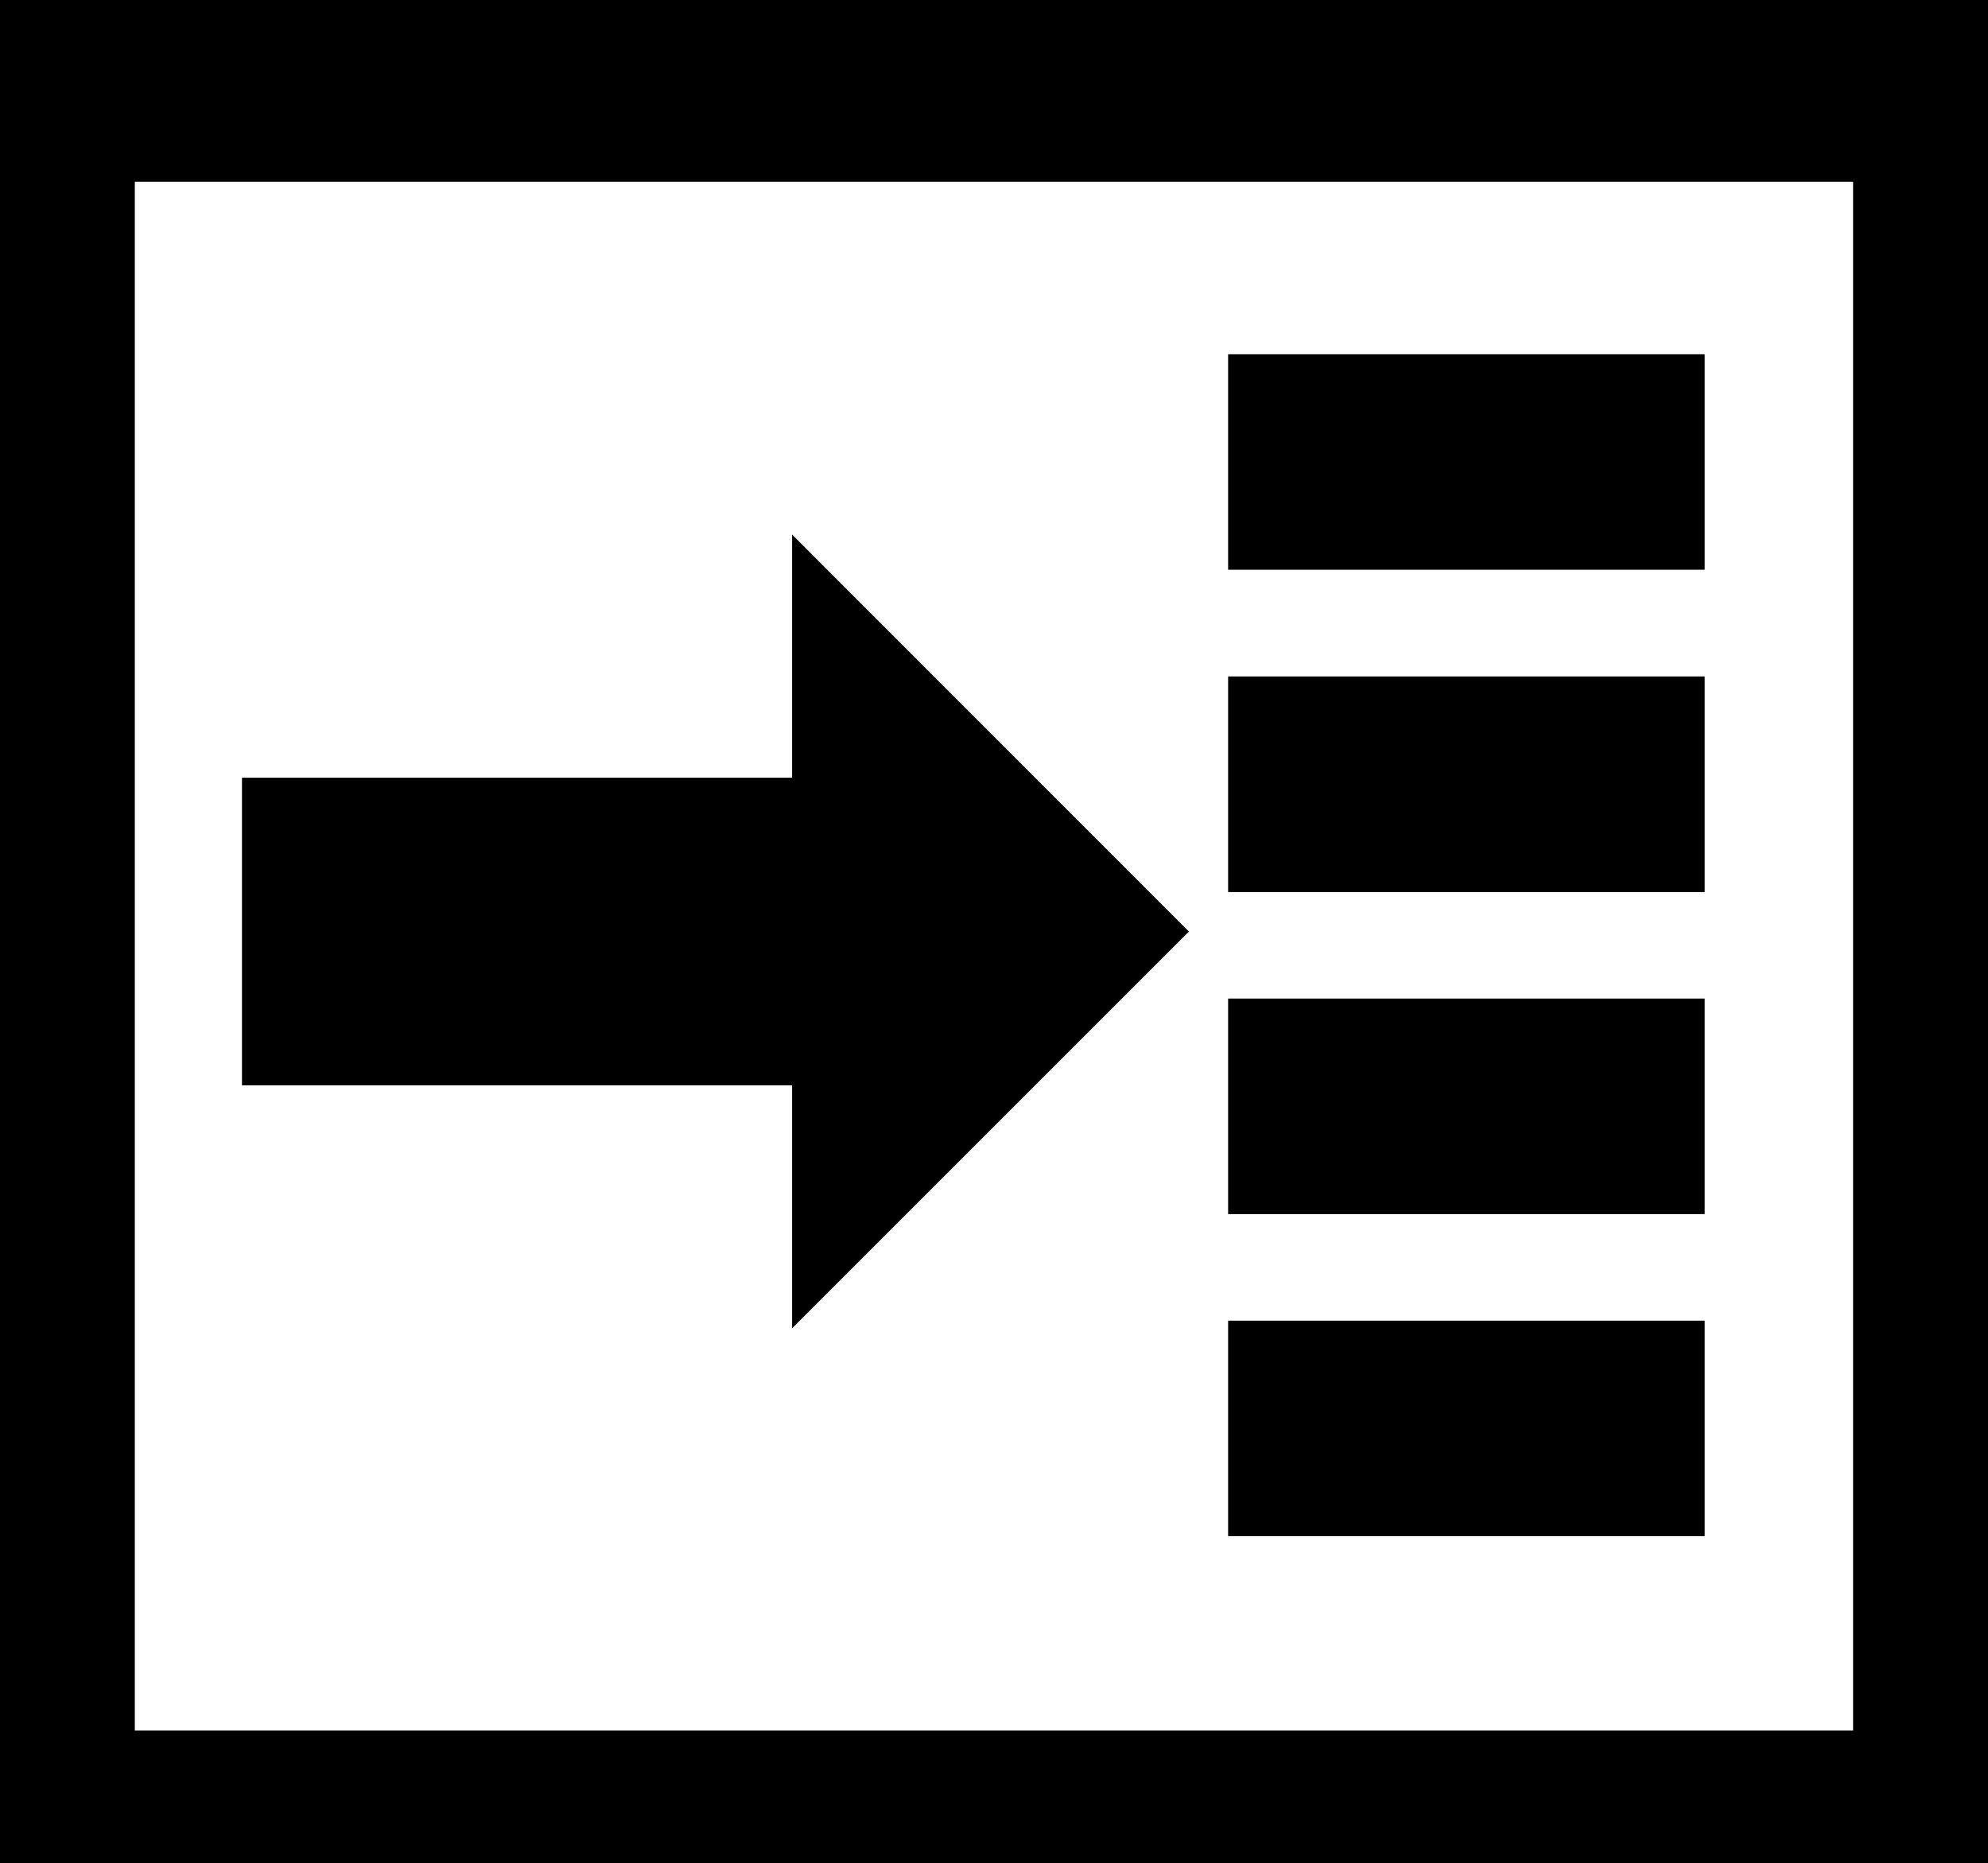
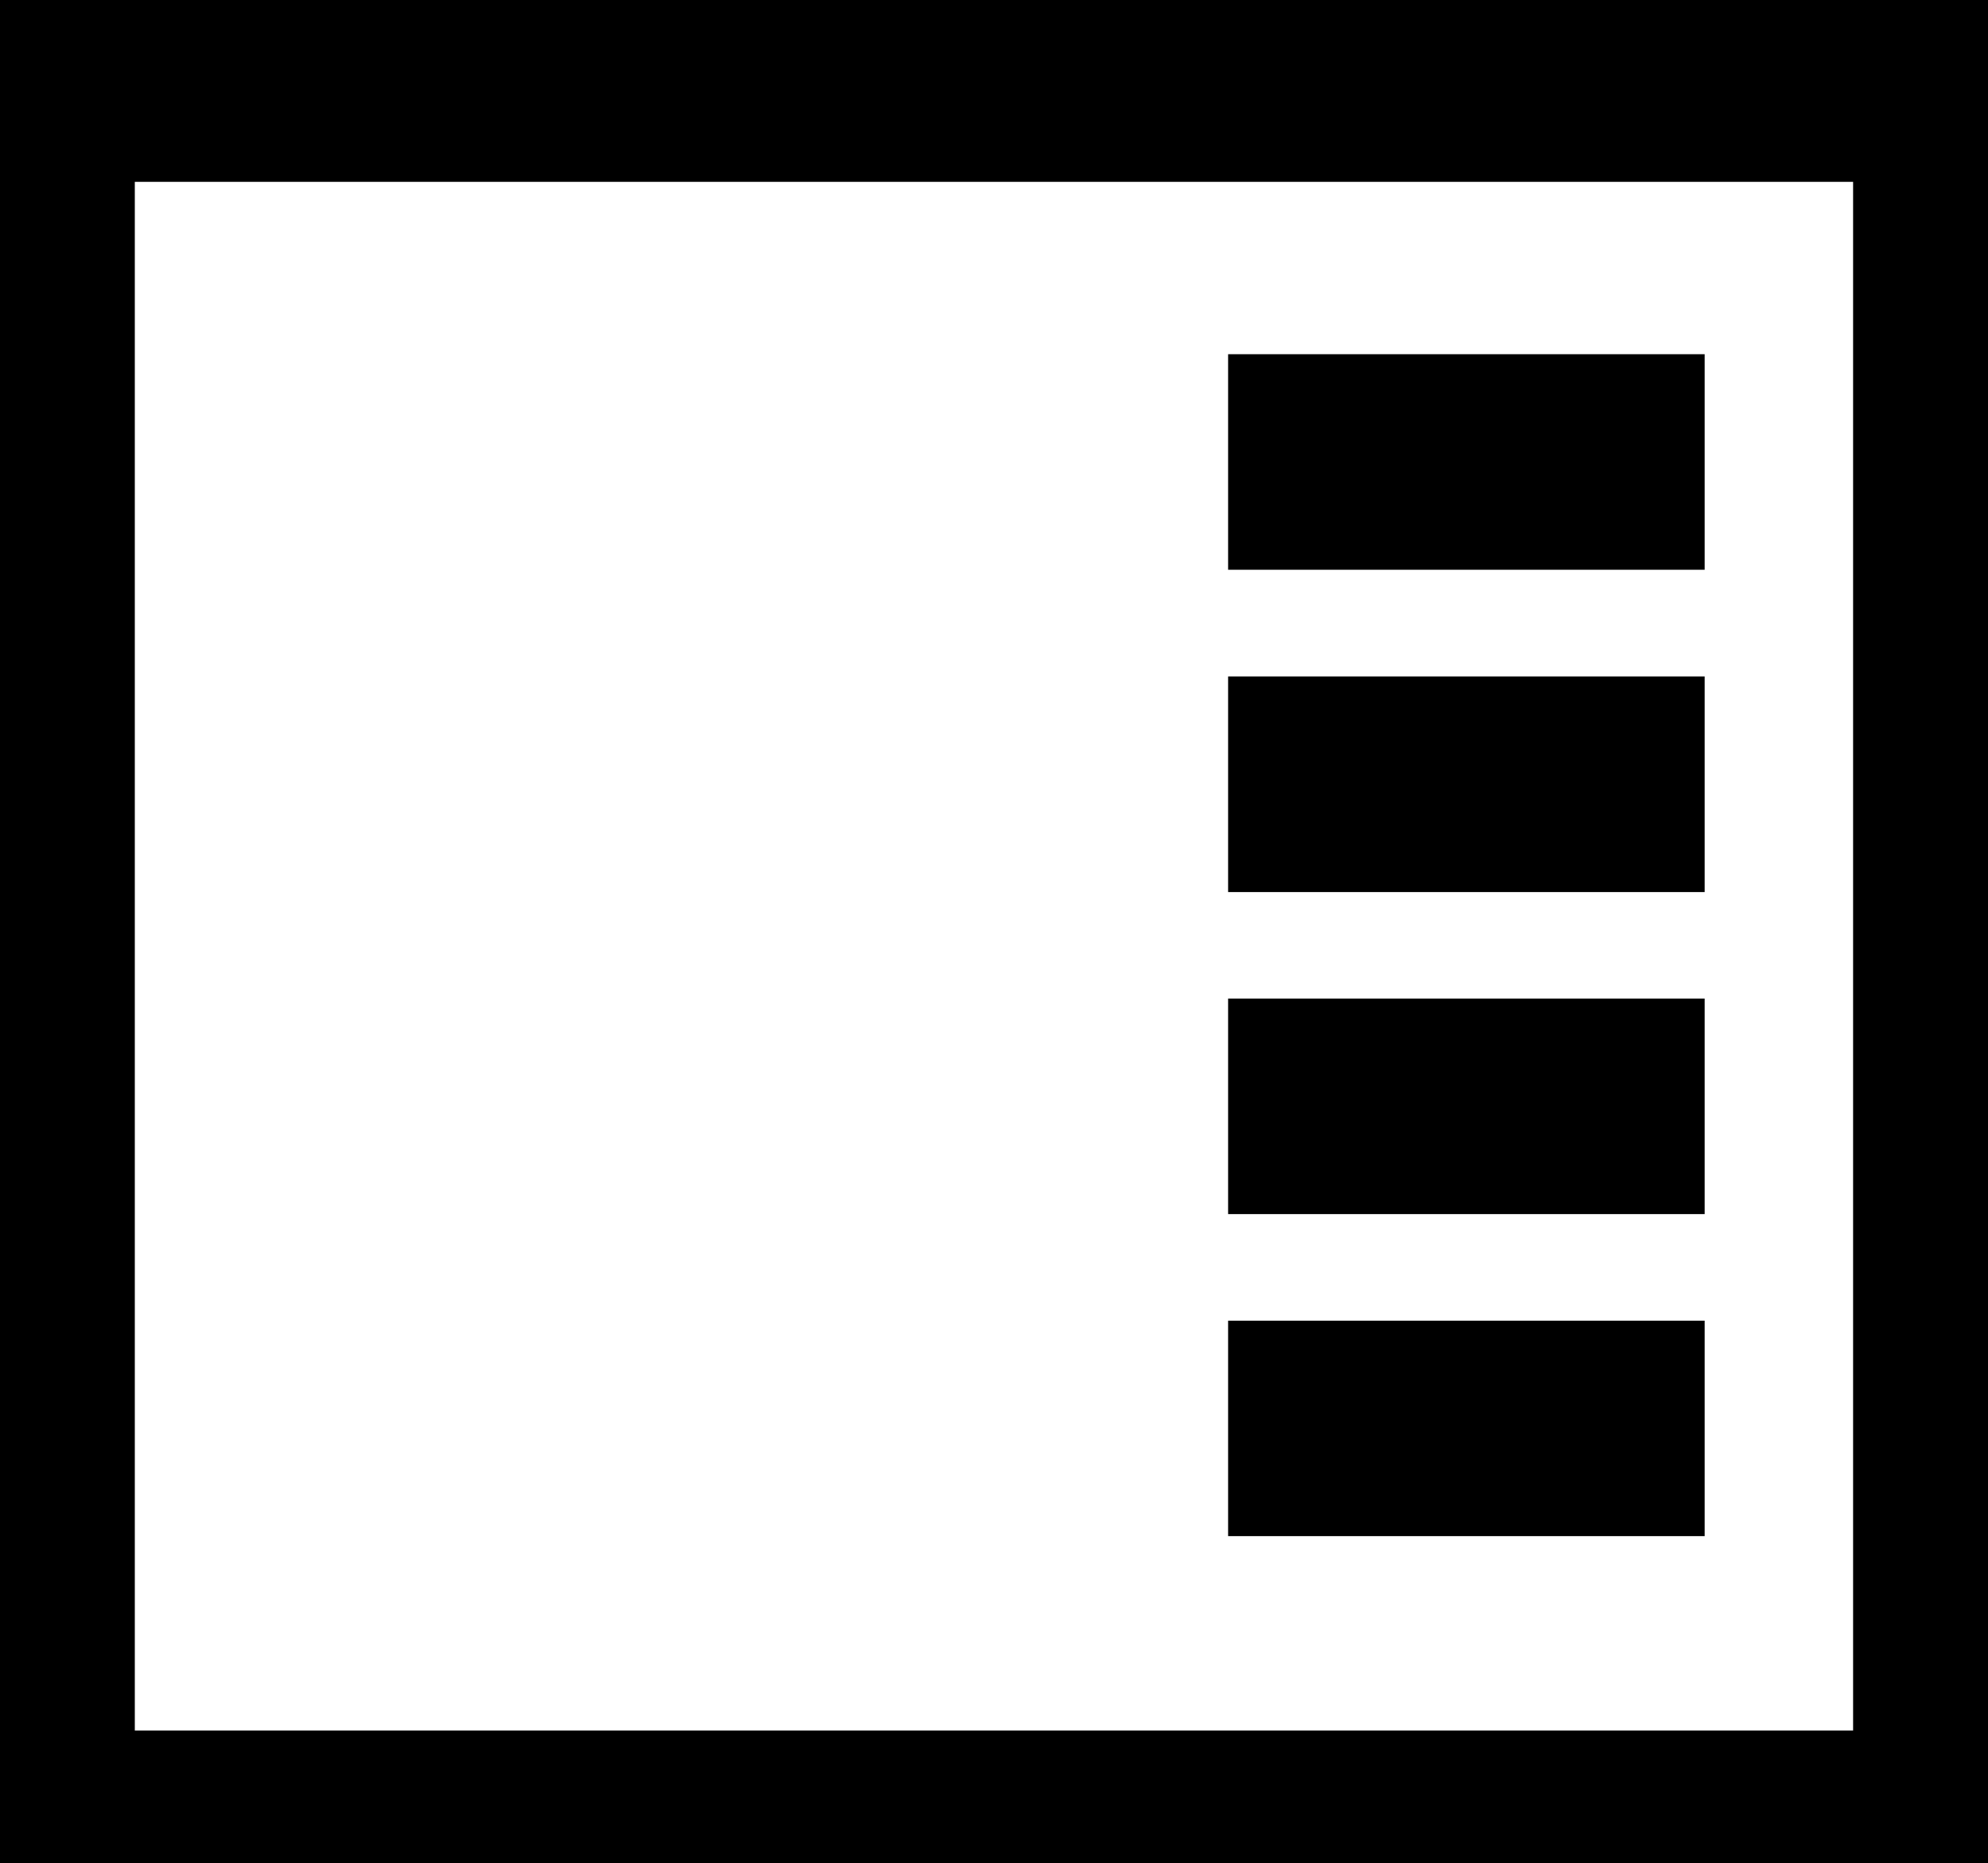
<svg xmlns="http://www.w3.org/2000/svg" version="1.1" id="Capa_1" x="0px" y="0px" width="21px" height="19.682px" viewBox="0 0 21 19.682" enable-background="new 0 0 21 19.682" xml:space="preserve">
  <g>
    <path d="M0,0v19.682h21V0H0z M19.575,18.282H1.424V1.921h18.151V18.282z" />
    <rect x="12.973" y="13.952" width="5.034" height="2.276" />
    <rect x="12.973" y="10.549" width="5.034" height="2.277" />
    <rect x="12.973" y="3.742" width="5.034" height="2.277" />
    <rect x="12.973" y="7.146" width="5.034" height="2.278" />
-     <polygon points="8.367,14.033 12.559,9.841 8.367,5.647 8.367,8.216 2.556,8.216 2.556,11.466 8.367,11.466  " />
  </g>
</svg>